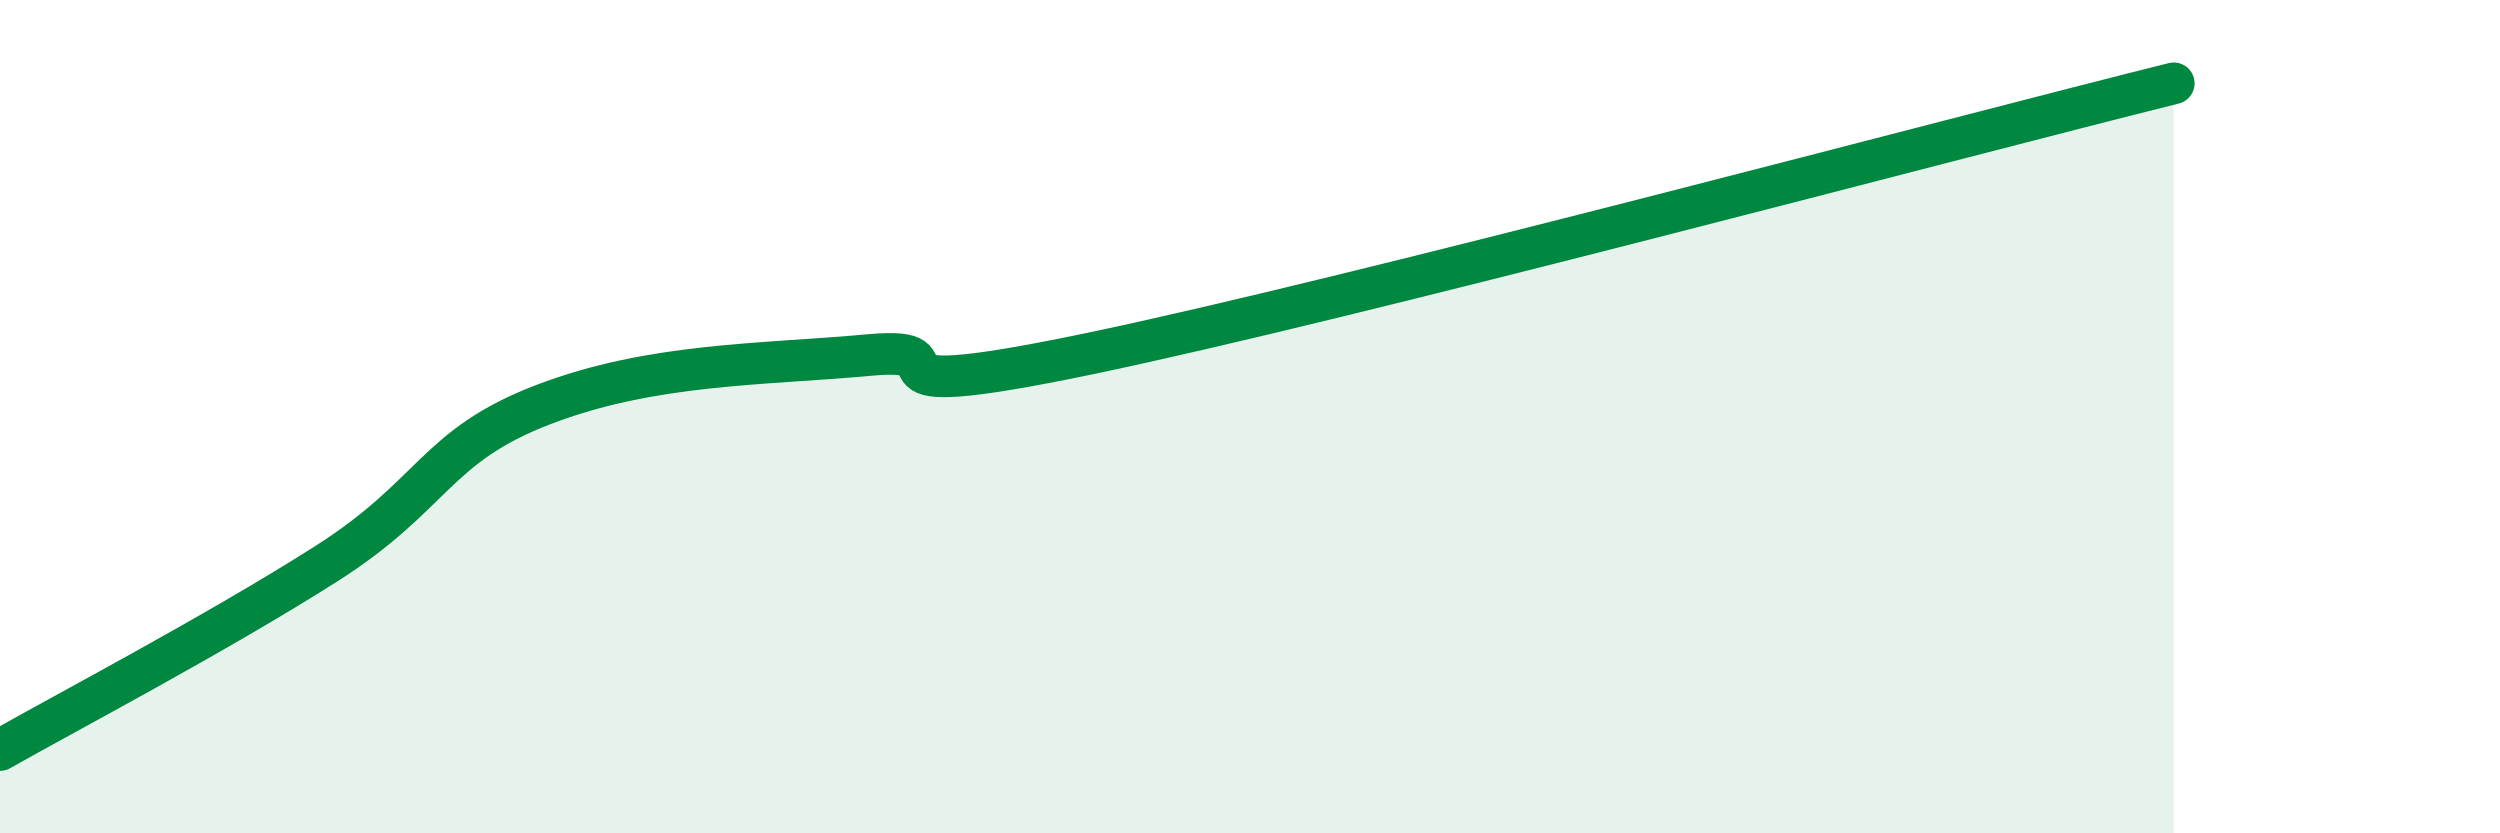
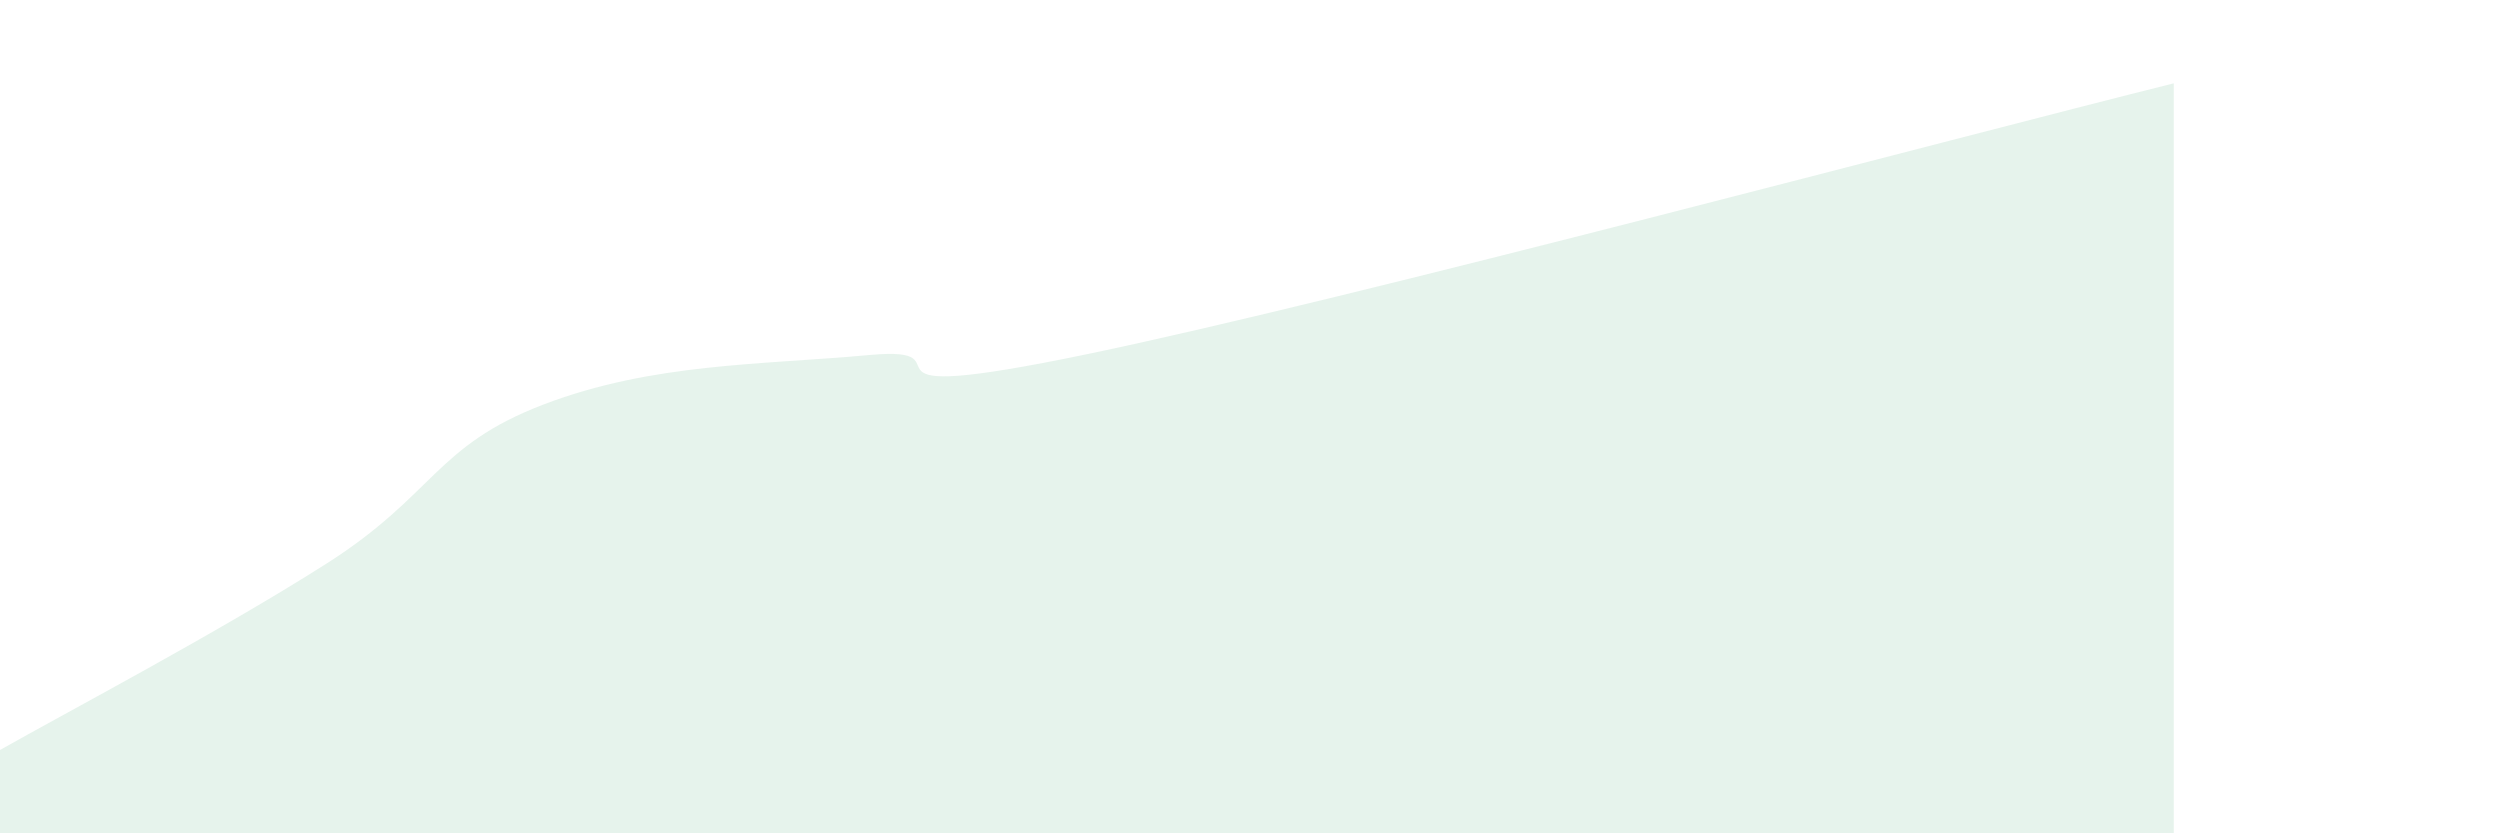
<svg xmlns="http://www.w3.org/2000/svg" width="60" height="20" viewBox="0 0 60 20">
  <path d="M 0,18 C 1.57,17.11 5.22,15.19 7.83,13.53 C 10.44,11.87 10.43,10.71 13.04,9.71 C 15.65,8.71 18.26,8.76 20.87,8.52 C 23.48,8.28 19.83,9.8 26.09,8.5 C 32.35,7.2 46.95,3.3 52.17,2L52.17 20L0 20Z" fill="#008740" opacity="0.1" stroke-linecap="round" stroke-linejoin="round" />
-   <path d="M 0,18 C 1.57,17.11 5.22,15.19 7.83,13.53 C 10.44,11.87 10.43,10.71 13.04,9.71 C 15.65,8.71 18.26,8.76 20.87,8.52 C 23.48,8.28 19.83,9.8 26.09,8.5 C 32.35,7.2 46.95,3.3 52.17,2" stroke="#008740" stroke-width="1" fill="none" stroke-linecap="round" stroke-linejoin="round" />
</svg>